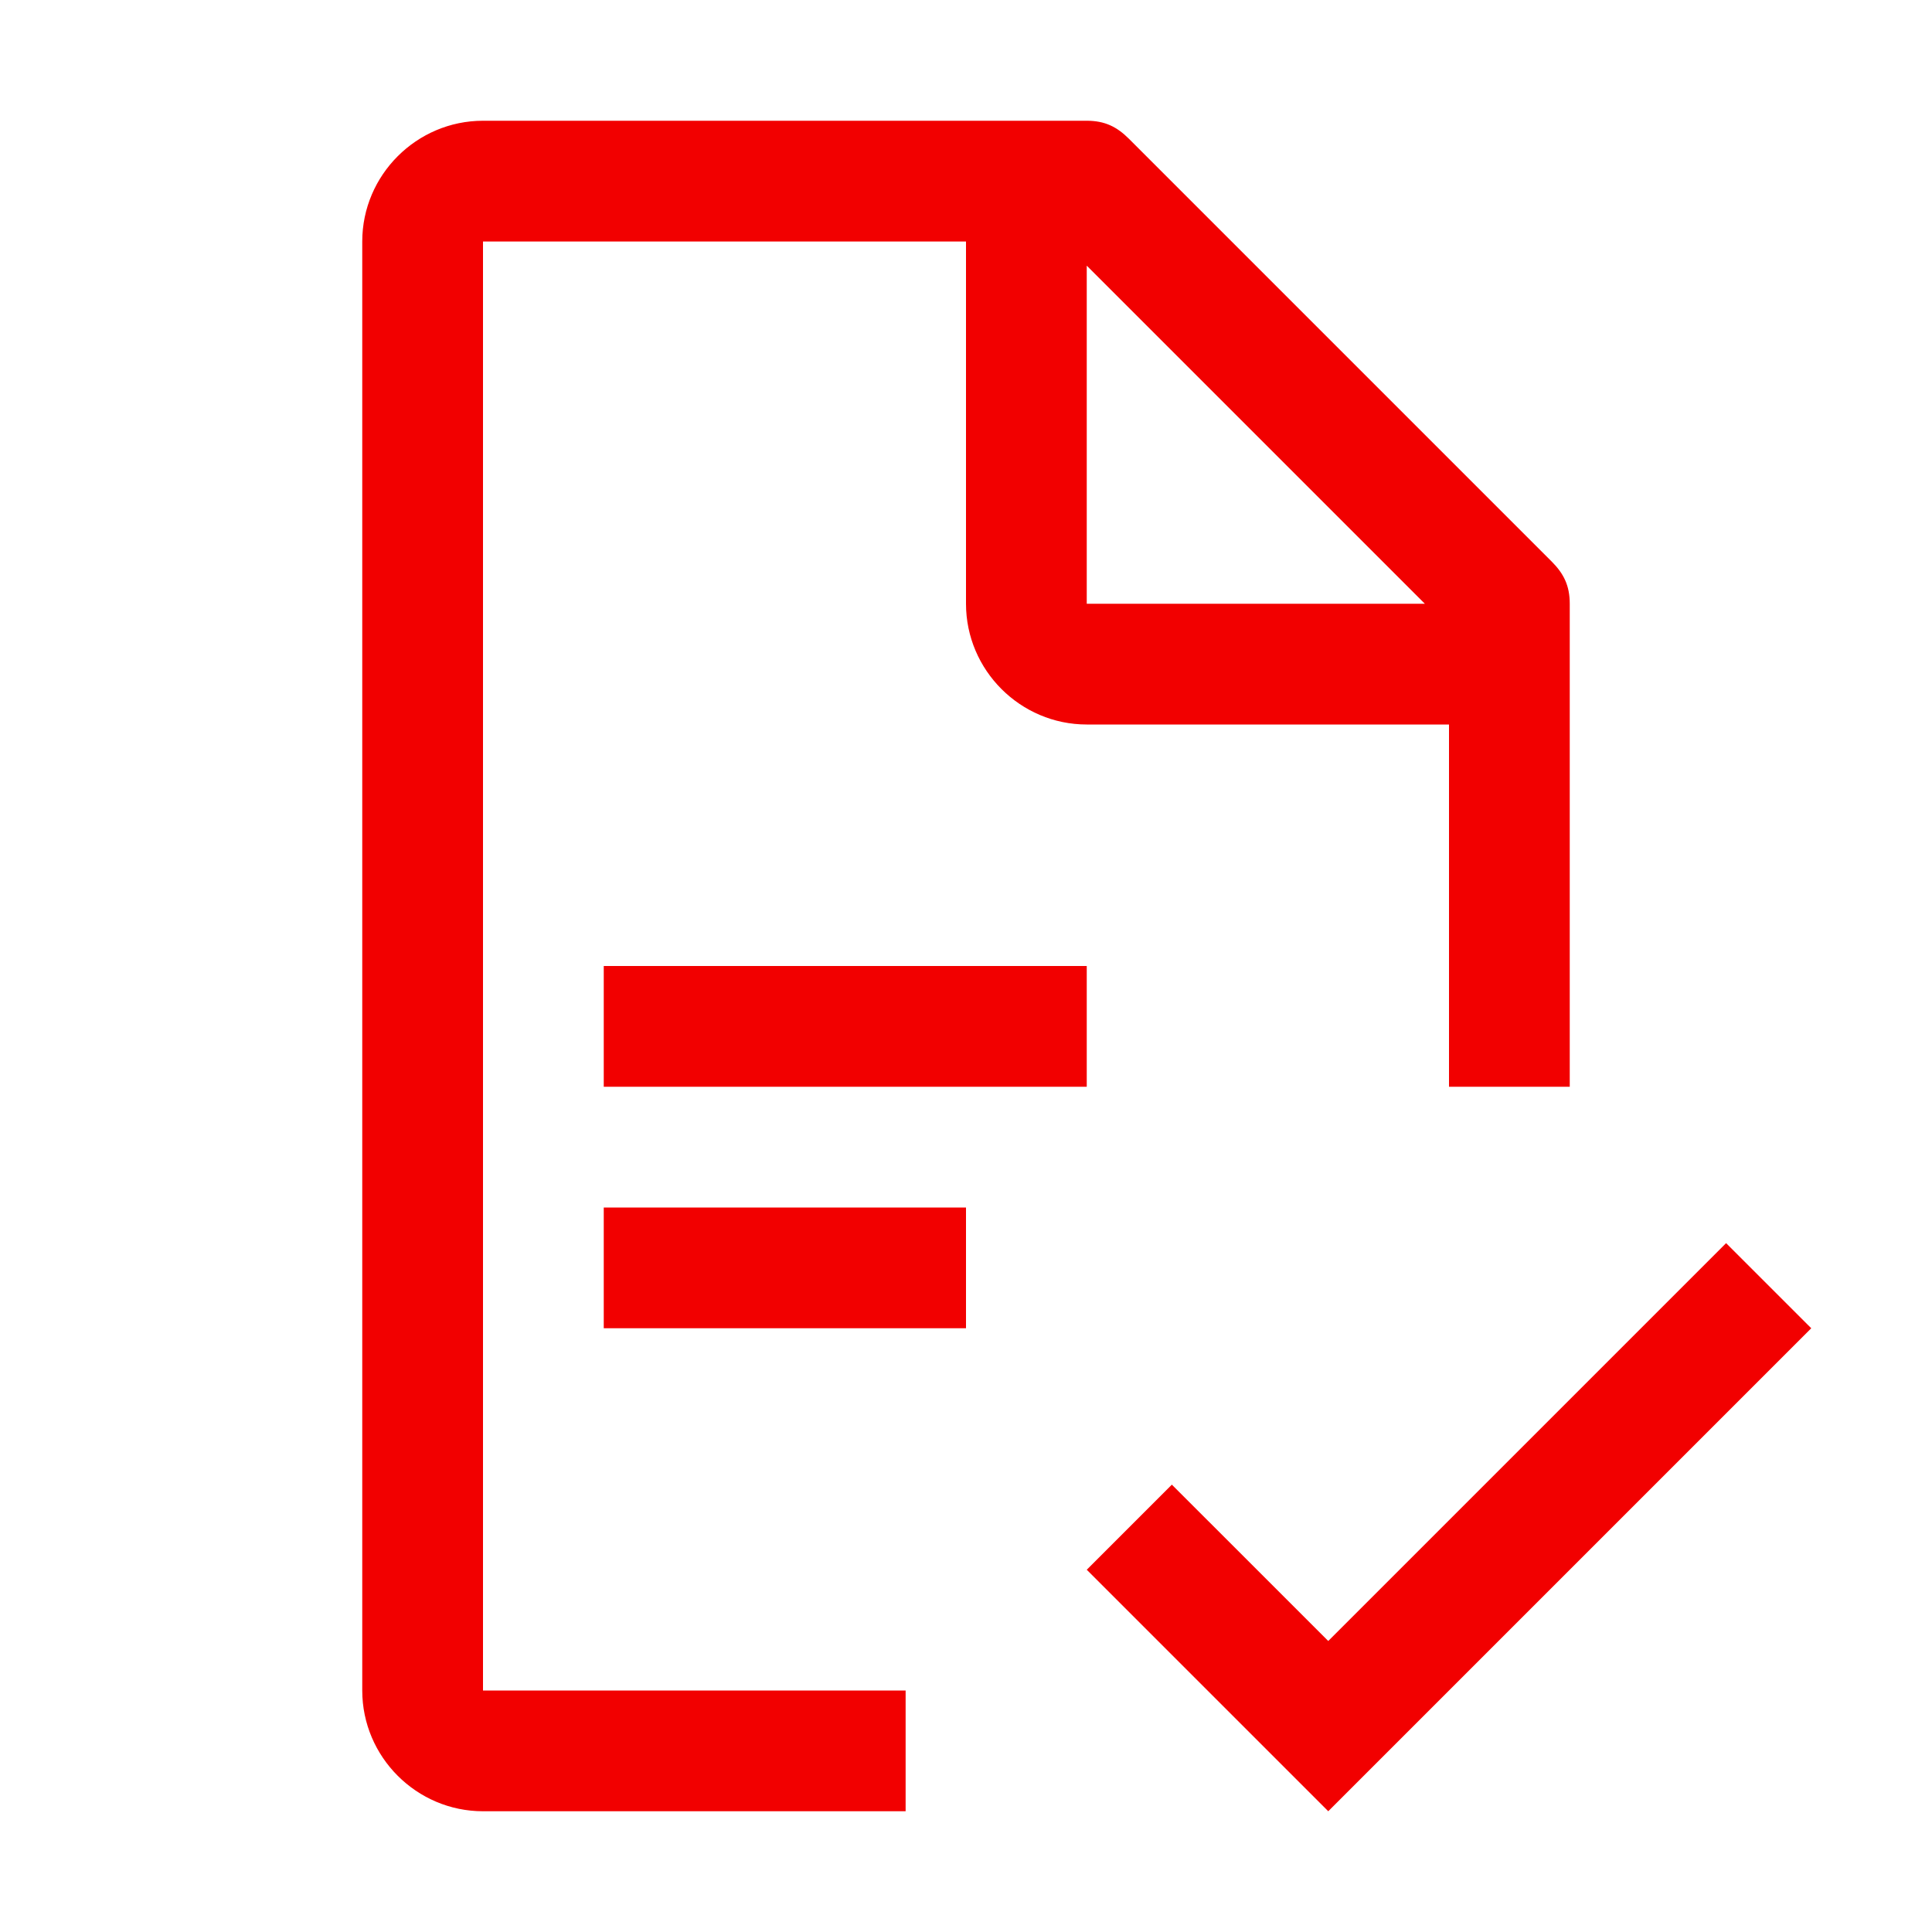
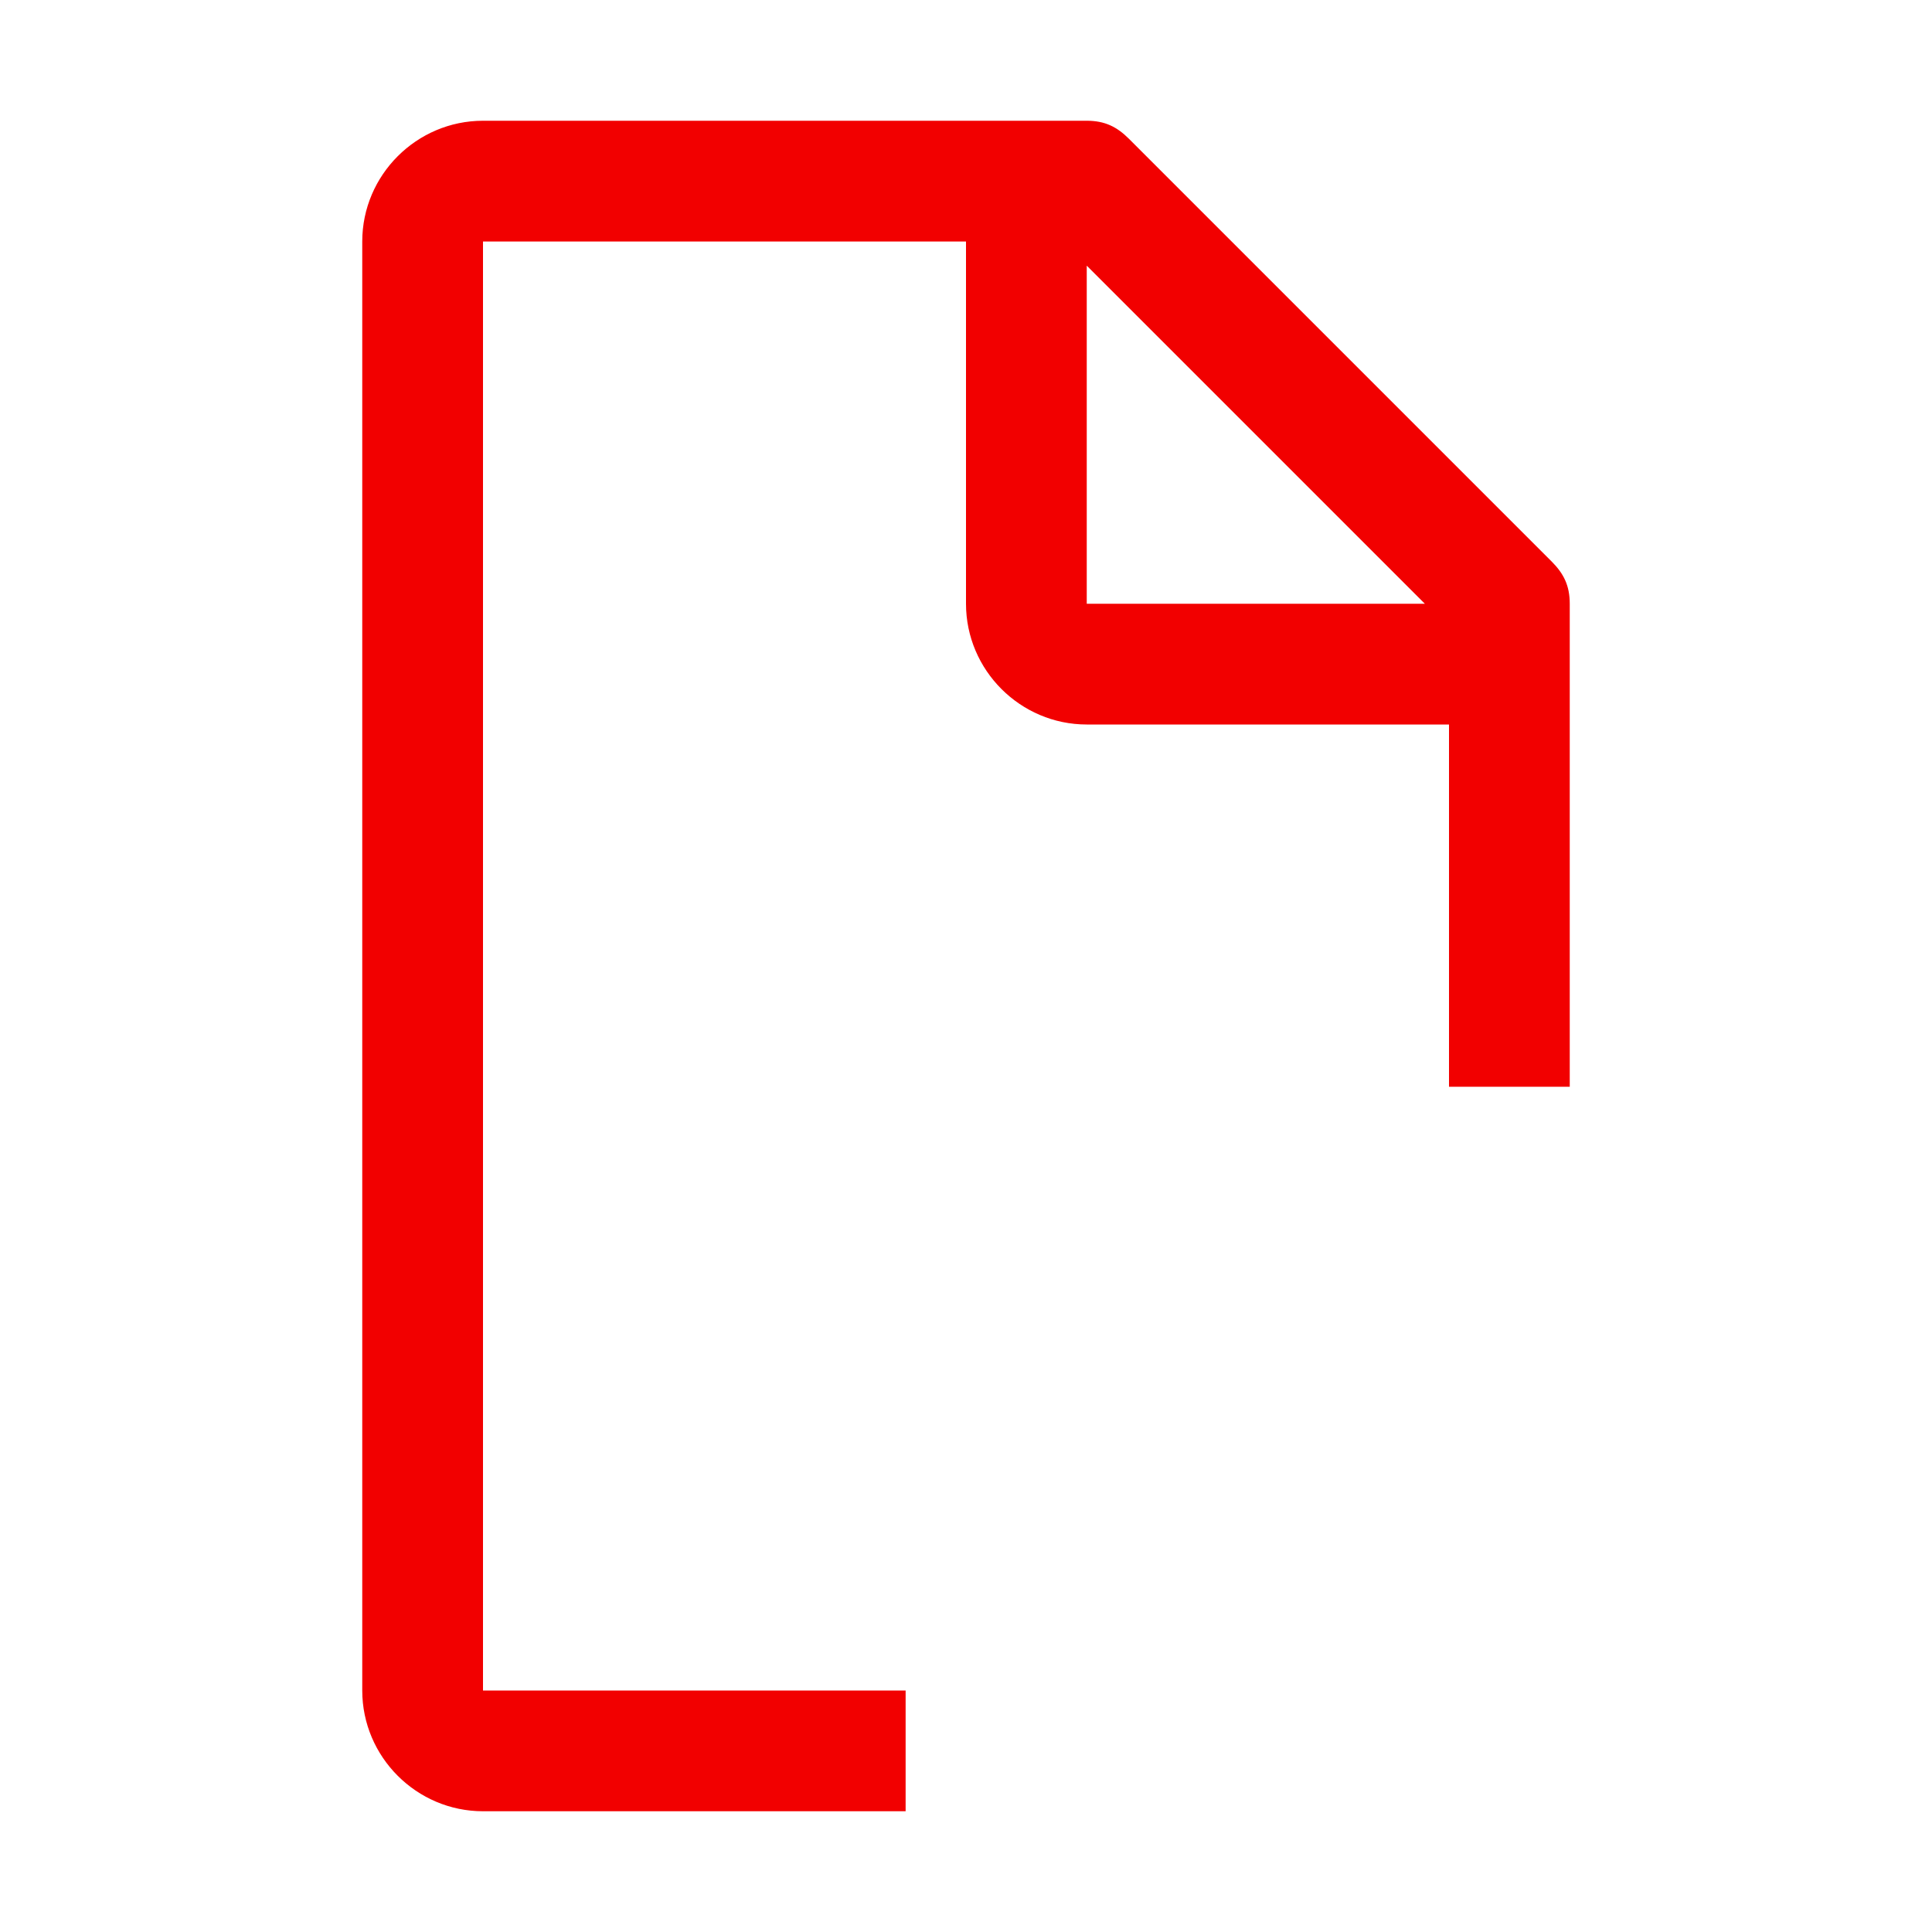
<svg xmlns="http://www.w3.org/2000/svg" width="40" height="40" viewBox="0 0 40 40" fill="none">
-   <path d="M35.737 25.738L27.5 33.975L24.262 30.738L22.5 32.5L27.5 37.5L37.5 27.5L35.737 25.738ZM12.5 25H20V27.5H12.5V25ZM12.5 20H22.5V22.5H12.5V20Z" fill="#F20000" />
  <path d="M10 5H20V12.5C20 13.875 21.125 15 22.5 15H30V22.5H32.5V12.5C32.5 12.125 32.375 11.875 32.125 11.625L23.375 2.875C23.125 2.625 22.875 2.5 22.5 2.5H10C8.625 2.5 7.5 3.625 7.5 5V35C7.5 36.375 8.625 37.5 10 37.5H18.75V35H10V5ZM22.5 5.5L29.5 12.5H22.5V5.5Z" fill="#F20000" />
</svg>